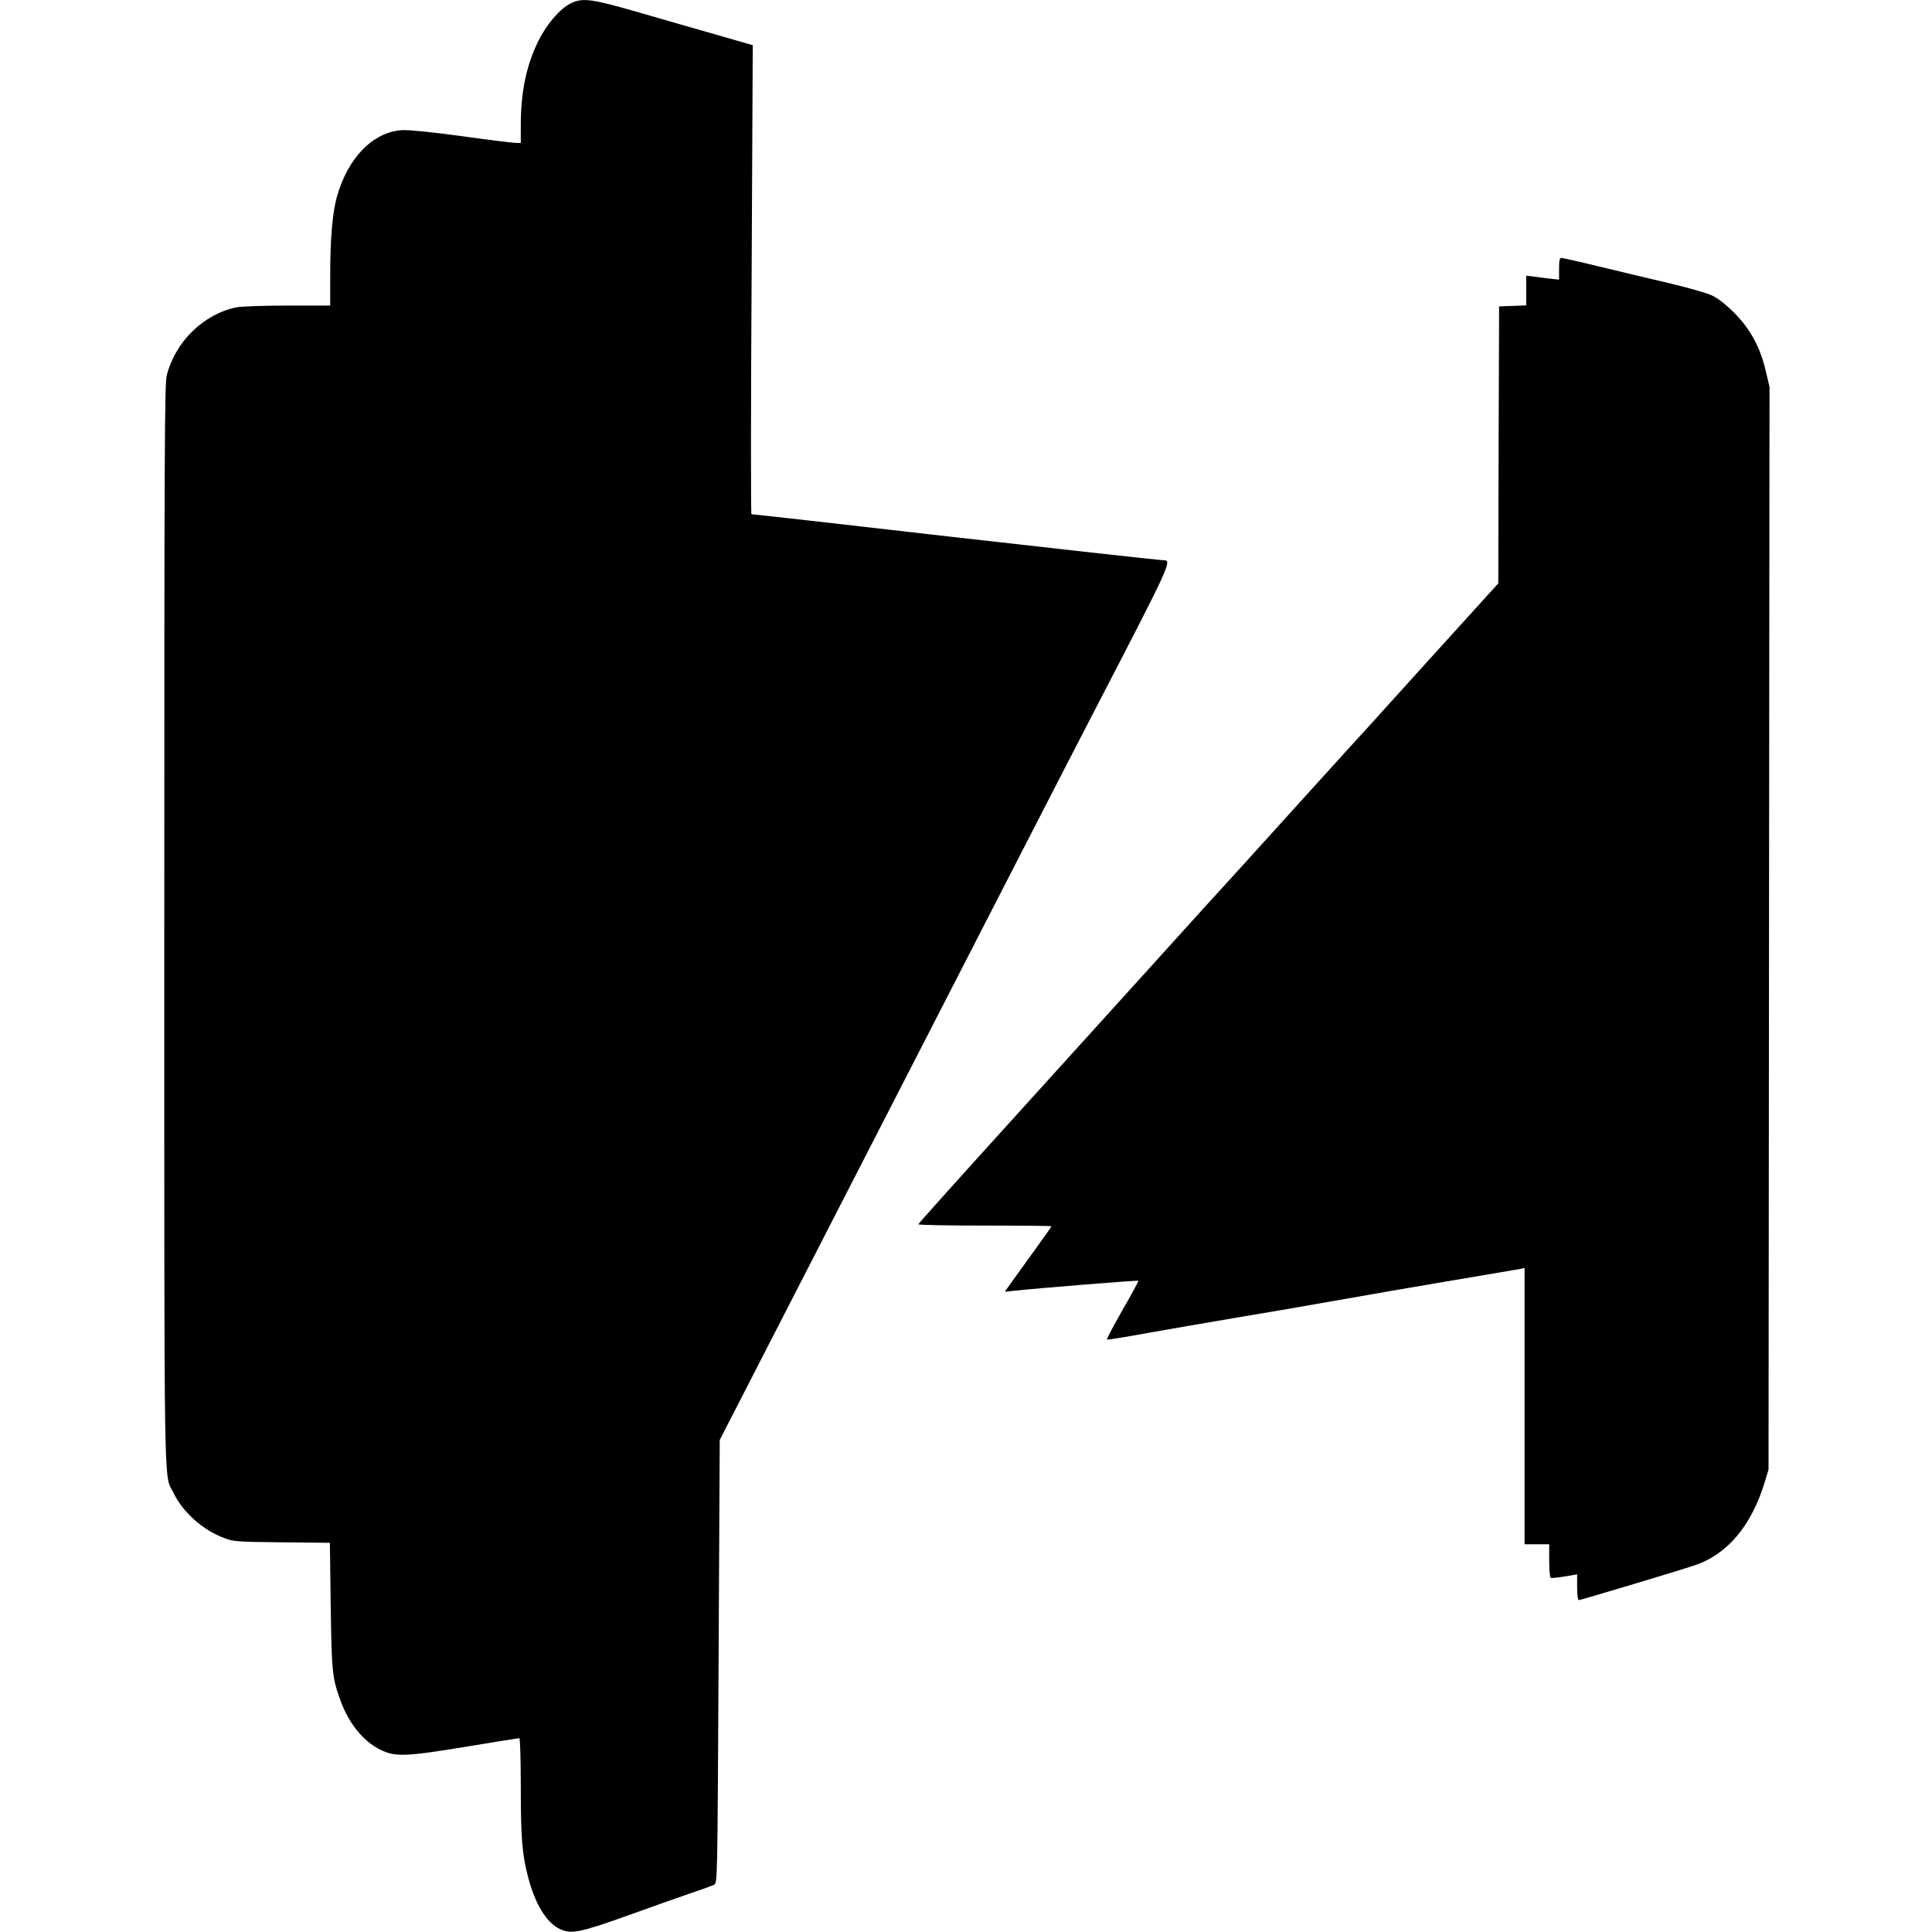
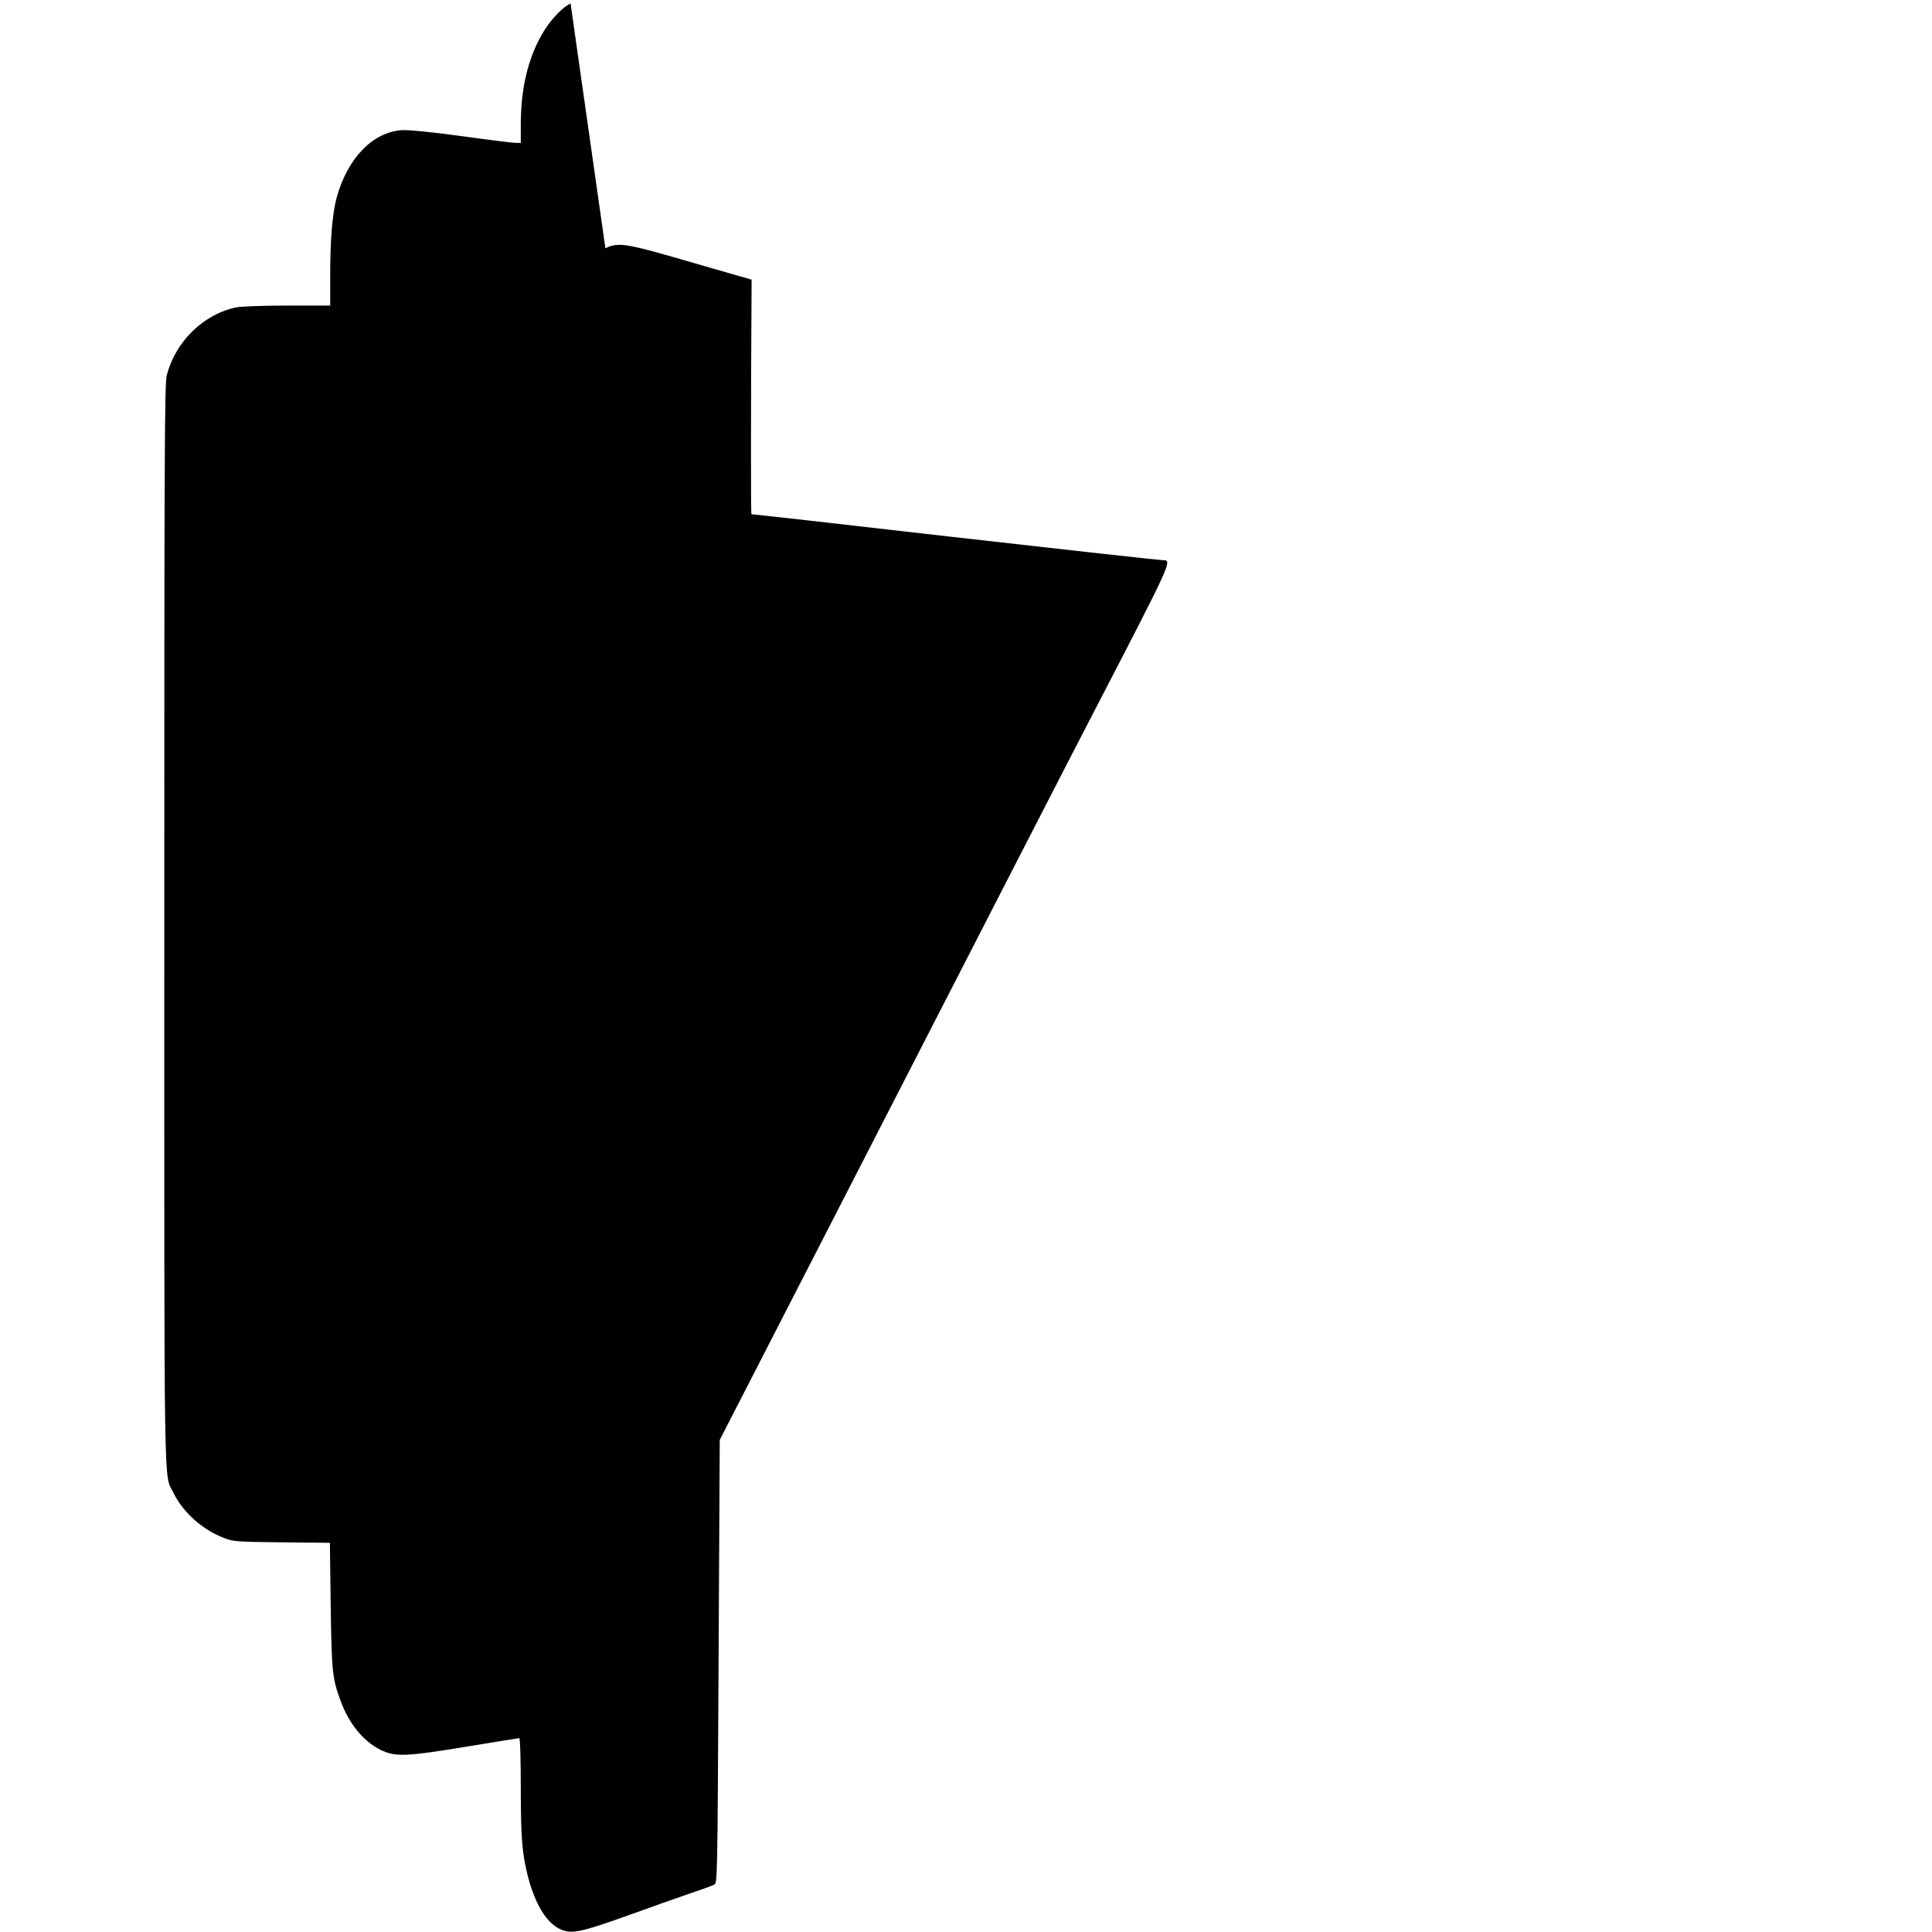
<svg xmlns="http://www.w3.org/2000/svg" version="1.0" width="1176pt" height="1176pt" viewBox="0 0 1176 1176" preserveAspectRatio="xMidYMid meet">
  <g transform="translate(0,1176) scale(0.1,-0.1)" fill="#000000" stroke="none">
-     <path d="M3473 11739 c-66 -33 -147 -128 -198 -232 -72 -149 -104 -306 -105 -504 l0 -113 -29 0 c-16 0 -163 18 -328 41 -183 25 -323 39 -363 37 -179 -10 -333 -168 -400 -408 -27 -99 -40 -253 -40 -477 l0 -183 -260 0 c-149 0 -281 -5 -312 -11 -199 -41 -371 -209 -423 -414 -13 -52 -15 -436 -15 -3345 0 -3592 -4 -3333 56 -3457 57 -118 179 -227 309 -275 56 -22 78 -23 351 -26 l292 -3 5 -382 c6 -405 9 -440 60 -579 51 -140 138 -247 243 -299 90 -44 152 -42 528 20 170 28 313 51 317 51 5 0 9 -132 9 -293 0 -317 8 -413 45 -555 43 -163 111 -274 191 -313 70 -34 123 -23 414 81 140 51 312 111 381 135 69 23 135 47 146 53 20 11 20 20 27 1359 l7 1348 308 600 c1516 2953 1842 3587 1971 3835 470 907 476 919 422 920 -23 0 -707 76 -1312 145 -641 74 -1186 135 -1196 135 -4 0 -4 642 1 1428 l7 1427 -219 63 c-120 34 -334 96 -476 137 -288 83 -341 90 -414 54z" />
-     <path d="M9490 10124 l0 -66 -57 6 c-32 4 -77 9 -100 13 l-43 5 0 -90 0 -91 -82 -3 -83 -3 -3 -843 -2 -843 -342 -377 c-188 -207 -380 -420 -427 -472 -47 -52 -113 -124 -146 -160 -33 -36 -163 -180 -290 -320 -126 -140 -300 -331 -385 -425 -86 -93 -302 -332 -481 -530 -179 -198 -581 -641 -892 -985 -312 -344 -567 -628 -567 -632 0 -5 182 -8 405 -8 223 0 405 -2 405 -4 0 -3 -42 -63 -93 -133 -51 -70 -115 -159 -142 -197 l-49 -69 65 7 c152 16 744 64 748 60 2 -2 -41 -83 -97 -179 -55 -96 -97 -177 -94 -179 4 -2 117 16 252 41 135 24 380 66 545 94 165 27 437 74 605 104 168 30 481 84 695 120 215 36 402 68 418 71 l27 6 0 -841 0 -841 75 0 75 0 0 -99 c0 -55 4 -102 9 -105 4 -3 43 1 85 8 l76 13 0 -78 c0 -45 4 -79 10 -79 10 0 609 179 705 212 200 66 348 243 429 513 l21 70 3 3295 3 3295 -22 93 c-33 145 -94 259 -193 358 -53 53 -100 89 -136 106 -30 14 -145 47 -255 73 -110 26 -301 71 -424 101 -122 30 -229 54 -237 54 -11 0 -14 -16 -14 -66z" />
+     <path d="M3473 11739 c-66 -33 -147 -128 -198 -232 -72 -149 -104 -306 -105 -504 l0 -113 -29 0 c-16 0 -163 18 -328 41 -183 25 -323 39 -363 37 -179 -10 -333 -168 -400 -408 -27 -99 -40 -253 -40 -477 l0 -183 -260 0 c-149 0 -281 -5 -312 -11 -199 -41 -371 -209 -423 -414 -13 -52 -15 -436 -15 -3345 0 -3592 -4 -3333 56 -3457 57 -118 179 -227 309 -275 56 -22 78 -23 351 -26 l292 -3 5 -382 c6 -405 9 -440 60 -579 51 -140 138 -247 243 -299 90 -44 152 -42 528 20 170 28 313 51 317 51 5 0 9 -132 9 -293 0 -317 8 -413 45 -555 43 -163 111 -274 191 -313 70 -34 123 -23 414 81 140 51 312 111 381 135 69 23 135 47 146 53 20 11 20 20 27 1359 l7 1348 308 600 c1516 2953 1842 3587 1971 3835 470 907 476 919 422 920 -23 0 -707 76 -1312 145 -641 74 -1186 135 -1196 135 -4 0 -4 642 1 1428 c-120 34 -334 96 -476 137 -288 83 -341 90 -414 54z" />
  </g>
</svg>